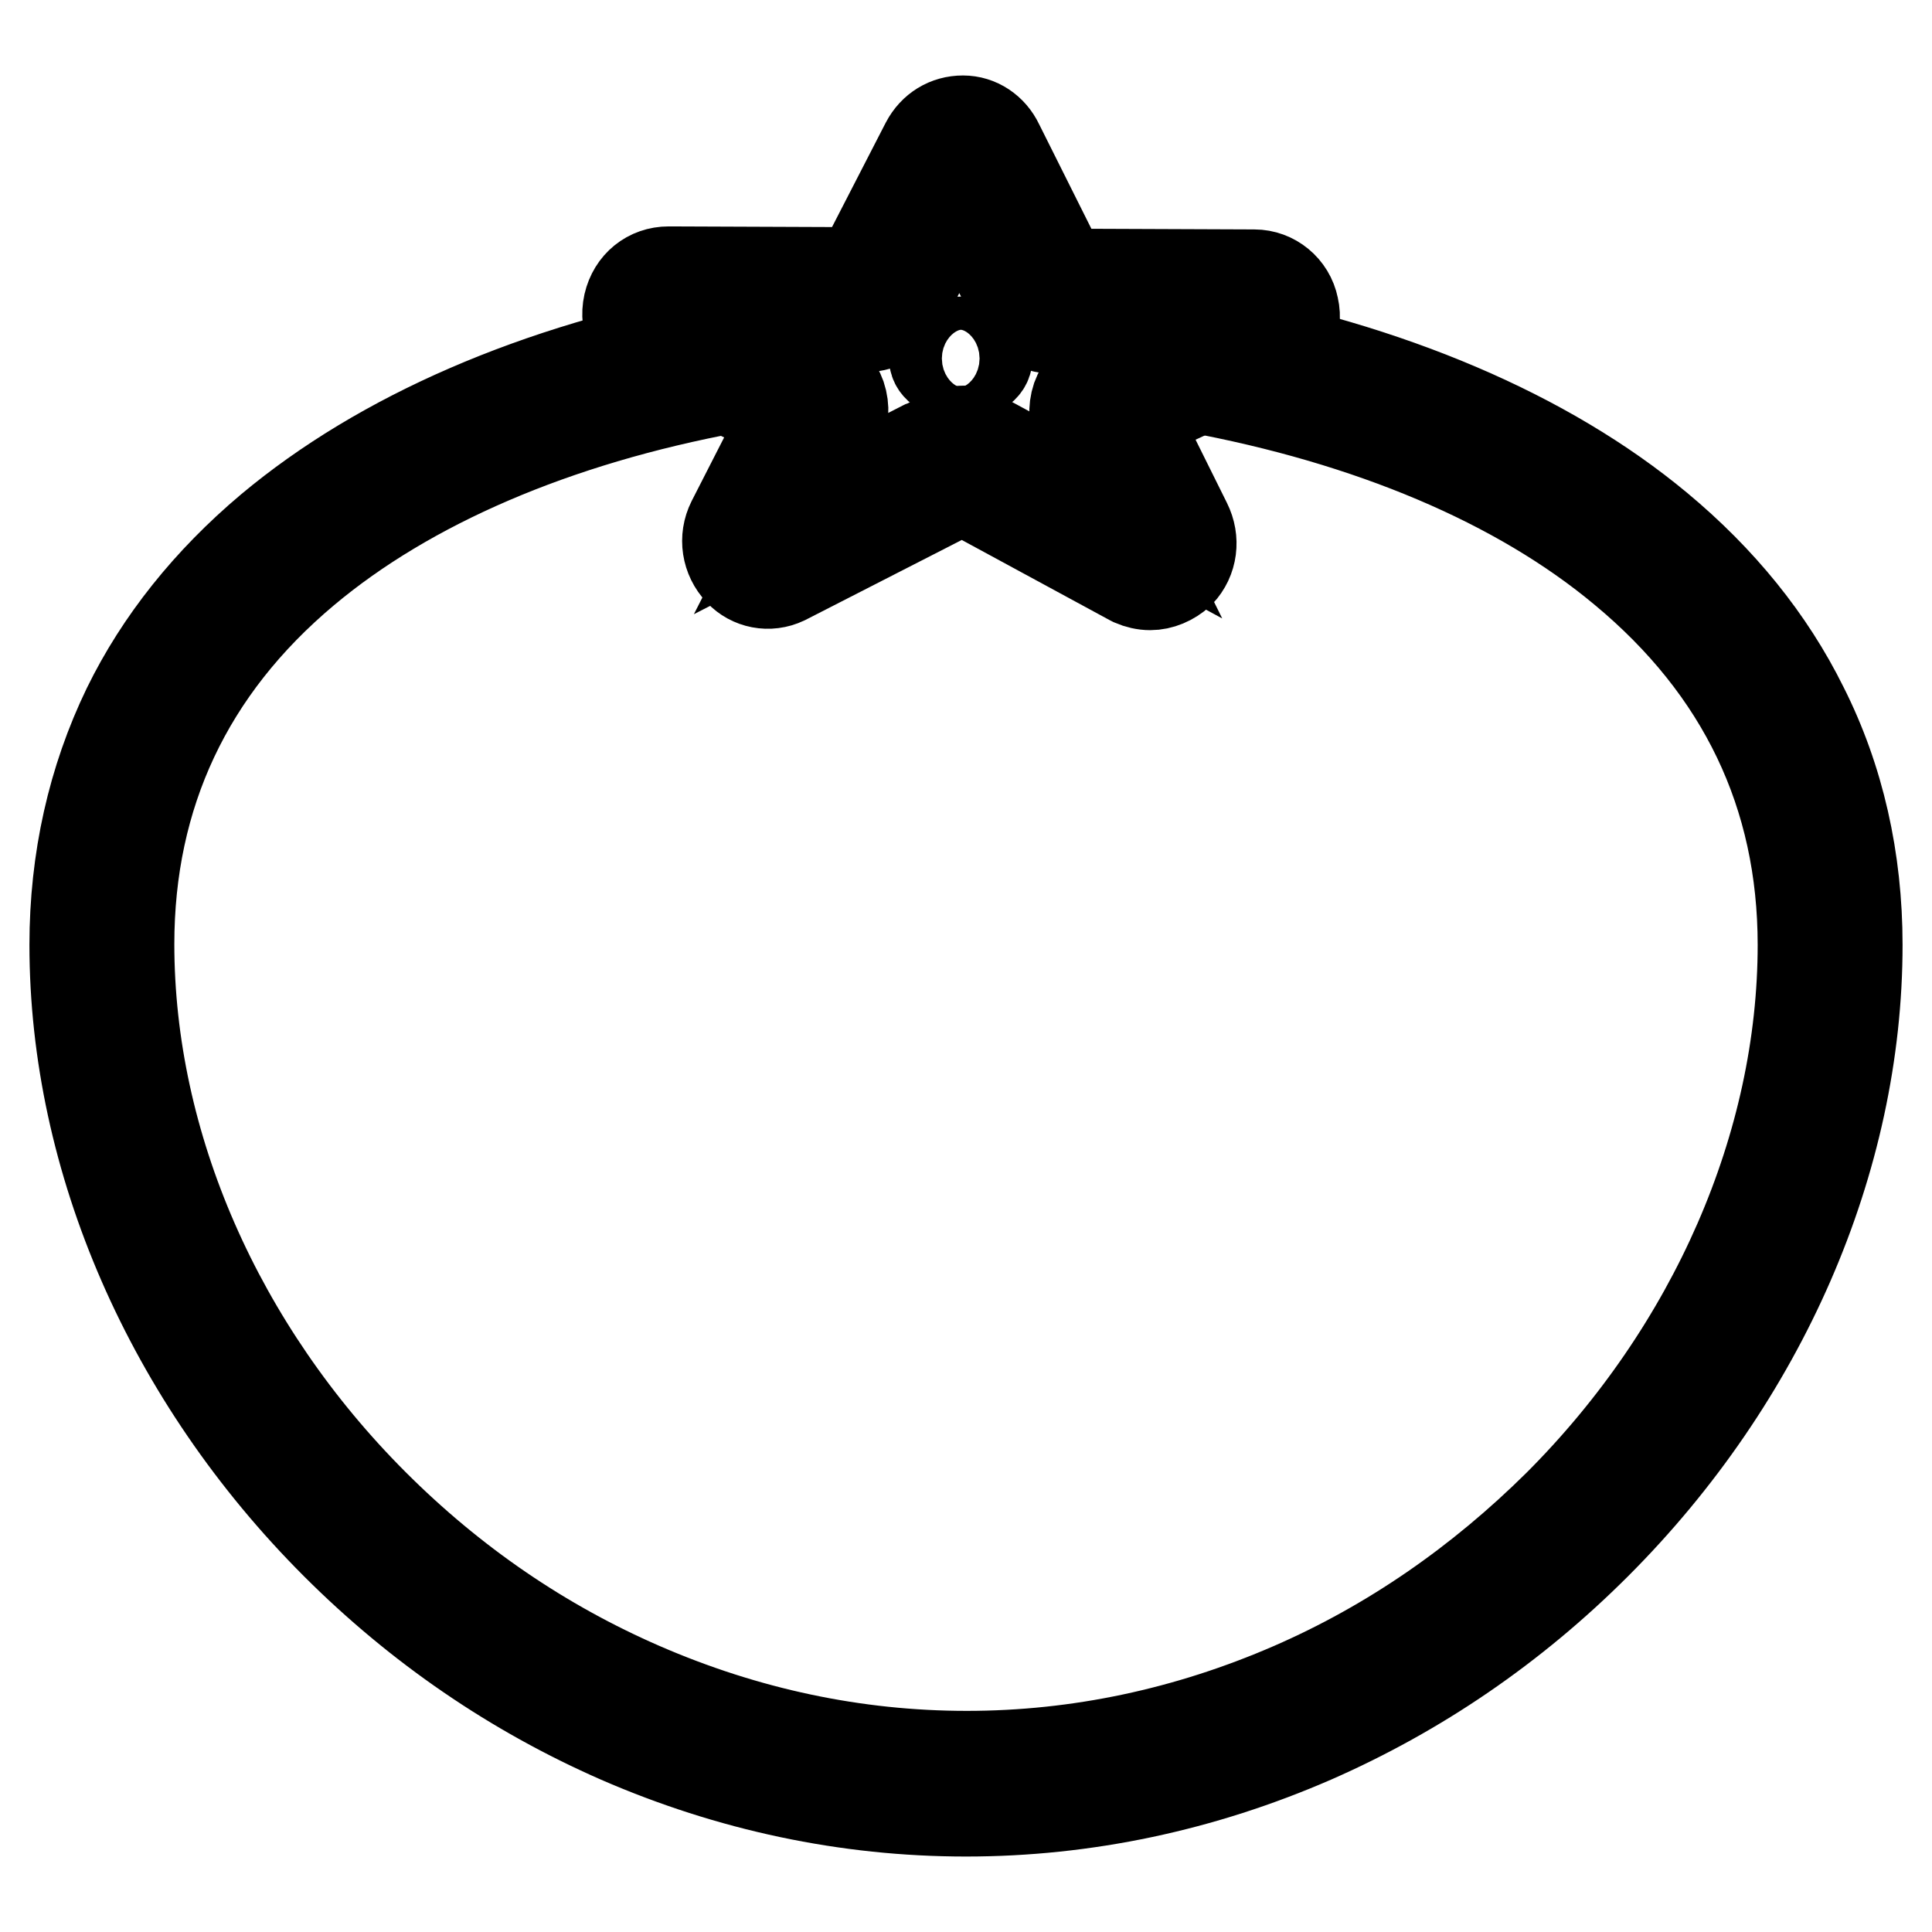
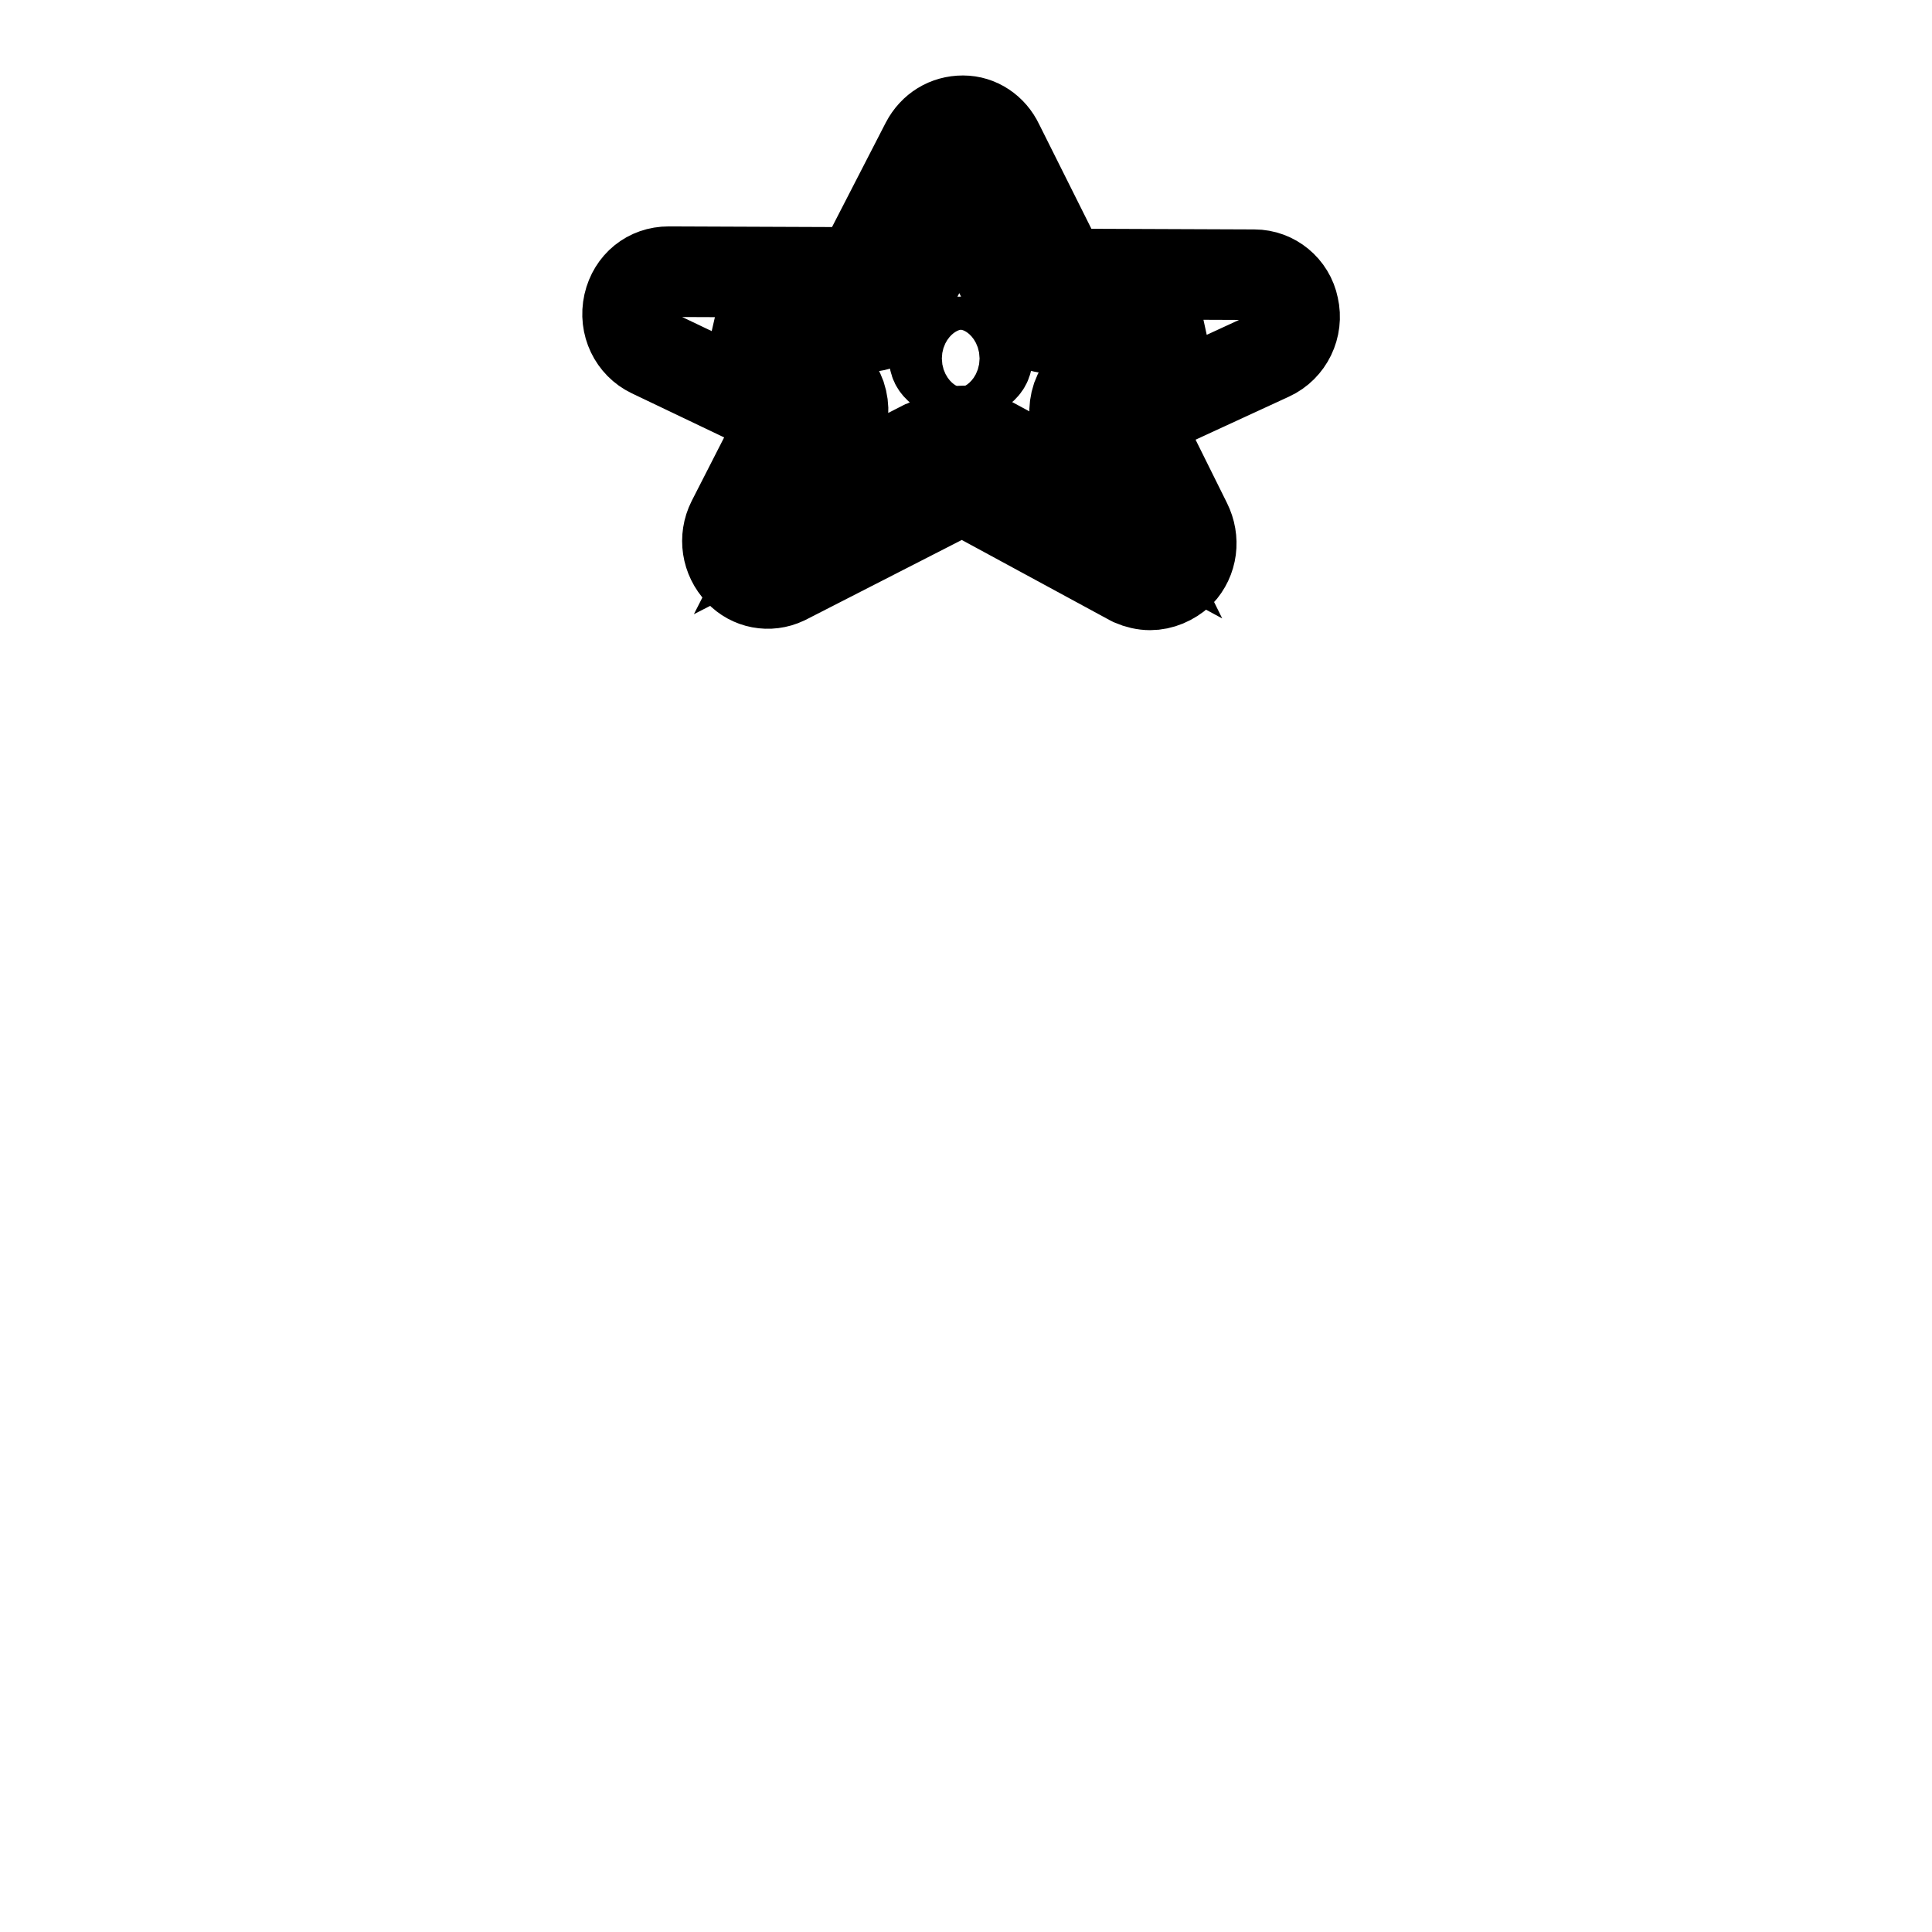
<svg xmlns="http://www.w3.org/2000/svg" version="1.1" x="0px" y="0px" viewBox="0 0 256 256" enable-background="new 0 0 256 256" xml:space="preserve">
  <g>
-     <path stroke-width="12" fill-opacity="0" stroke="#000000" d="M128,240c-15.8,0-31.3-3.3-46-9.7c-13.9-6.1-26.5-14.7-37.5-25.7c-22-22-34.6-50.9-34.6-79.4 c0-11.3,2.4-21.9,7-31.4c4.3-8.8,10.7-16.8,18.9-23.7c14.7-12.3,35.3-21.3,59.7-25.8c2-0.4,3.8,0.9,4.2,2.9c0.4,2-0.9,3.8-2.9,4.2 c-23.2,4.3-42.7,12.7-56.4,24.2c-15.5,13-23.3,29.7-23.3,49.5c0,26.6,11.8,53.6,32.4,74.2C60,209.8,71.9,217.9,85,223.6 c13.8,6,28.3,9.1,43.1,9.1c14.8,0,29.3-3.1,43.1-9.1c13.1-5.7,24.9-13.9,35.3-24.2c20.6-20.6,32.4-47.7,32.4-74.2 c0-19.9-8-36.6-23.8-49.7c-13.9-11.6-33.6-19.9-57-24.2c-2-0.4-3.3-2.2-2.9-4.2s2.3-3.3,4.2-2.9c24.6,4.5,45.5,13.4,60.3,25.7 c8.3,6.9,14.8,14.9,19.2,23.8c4.8,9.5,7.2,20.2,7.2,31.5c0,28.5-12.6,57.4-34.6,79.4c-11,11-23.6,19.6-37.5,25.7 C159.3,236.7,143.8,240,128,240L128,240z" />
    <path stroke-width="12" fill-opacity="0" stroke="#000000" d="M152.4,77.5c-0.8,0-1.6-0.2-2.3-0.5l-0.2-0.1l-22.5-12.2c-0.3,0.2-0.8,0.4-1.3,0.7 c-0.2,0.1-0.4,0.2-0.4,0.3l-21.7,11.1c-2.1,1-4.5,0.5-6-1.1c-1.7-1.8-2.1-4.4-1-6.6l7.1-13.9l-17.8-8.5c-2.3-1.1-3.6-3.7-3-6.4 c0.6-2.6,2.7-4.3,5.3-4.3l25.3,0.1l8.8-17.1c1-1.9,2.8-3,4.9-3c2,0,3.8,1.2,4.7,3.1l8.6,17.2l25.3,0.1c2.5,0,4.7,1.8,5.2,4.3 c0.6,2.6-0.7,5.3-3.1,6.4l-18,8.3l6.9,13.9c1.1,2.2,0.8,4.8-0.9,6.6C155.2,76.9,153.8,77.5,152.4,77.5z M127.7,57.1 c0.6,0,1.1,0.1,1.7,0.4l0.1,0.1l18.7,10.1L143,57.2c-0.7-1.4-0.8-3-0.3-4.5c0.5-1.4,1.6-2.6,2.9-3.2l12.8-5.9l-19-0.1 c-2,0-3.9-1.2-4.8-3.1l-7.4-14.8l-7.6,14.7c-0.9,1.8-2.8,3-4.8,3l-19-0.1l12.8,6.1c1.3,0.6,2.3,1.8,2.8,3.2 c0.5,1.5,0.4,3.1-0.3,4.5l-5.4,10.6l16.6-8.5l0.3-0.1C124.7,57.9,126.2,57.1,127.7,57.1L127.7,57.1z M148.7,56.1 C148.6,56.1,148.6,56.1,148.7,56.1z M165.9,43.7C166,43.7,166,43.7,165.9,43.7z M139.5,36.3C139.5,36.3,139.5,36.3,139.5,36.3z" />
    <path stroke-width="12" fill-opacity="0" stroke="#000000" d="M123.8,47.5c0,1.2,1.6,2.2,3.5,2.2c2,0,3.5-1,3.5-2.2l0,0c0-1.2-1.6-2.2-3.5-2.2 C125.4,45.3,123.8,46.3,123.8,47.5z" />
  </g>
</svg>